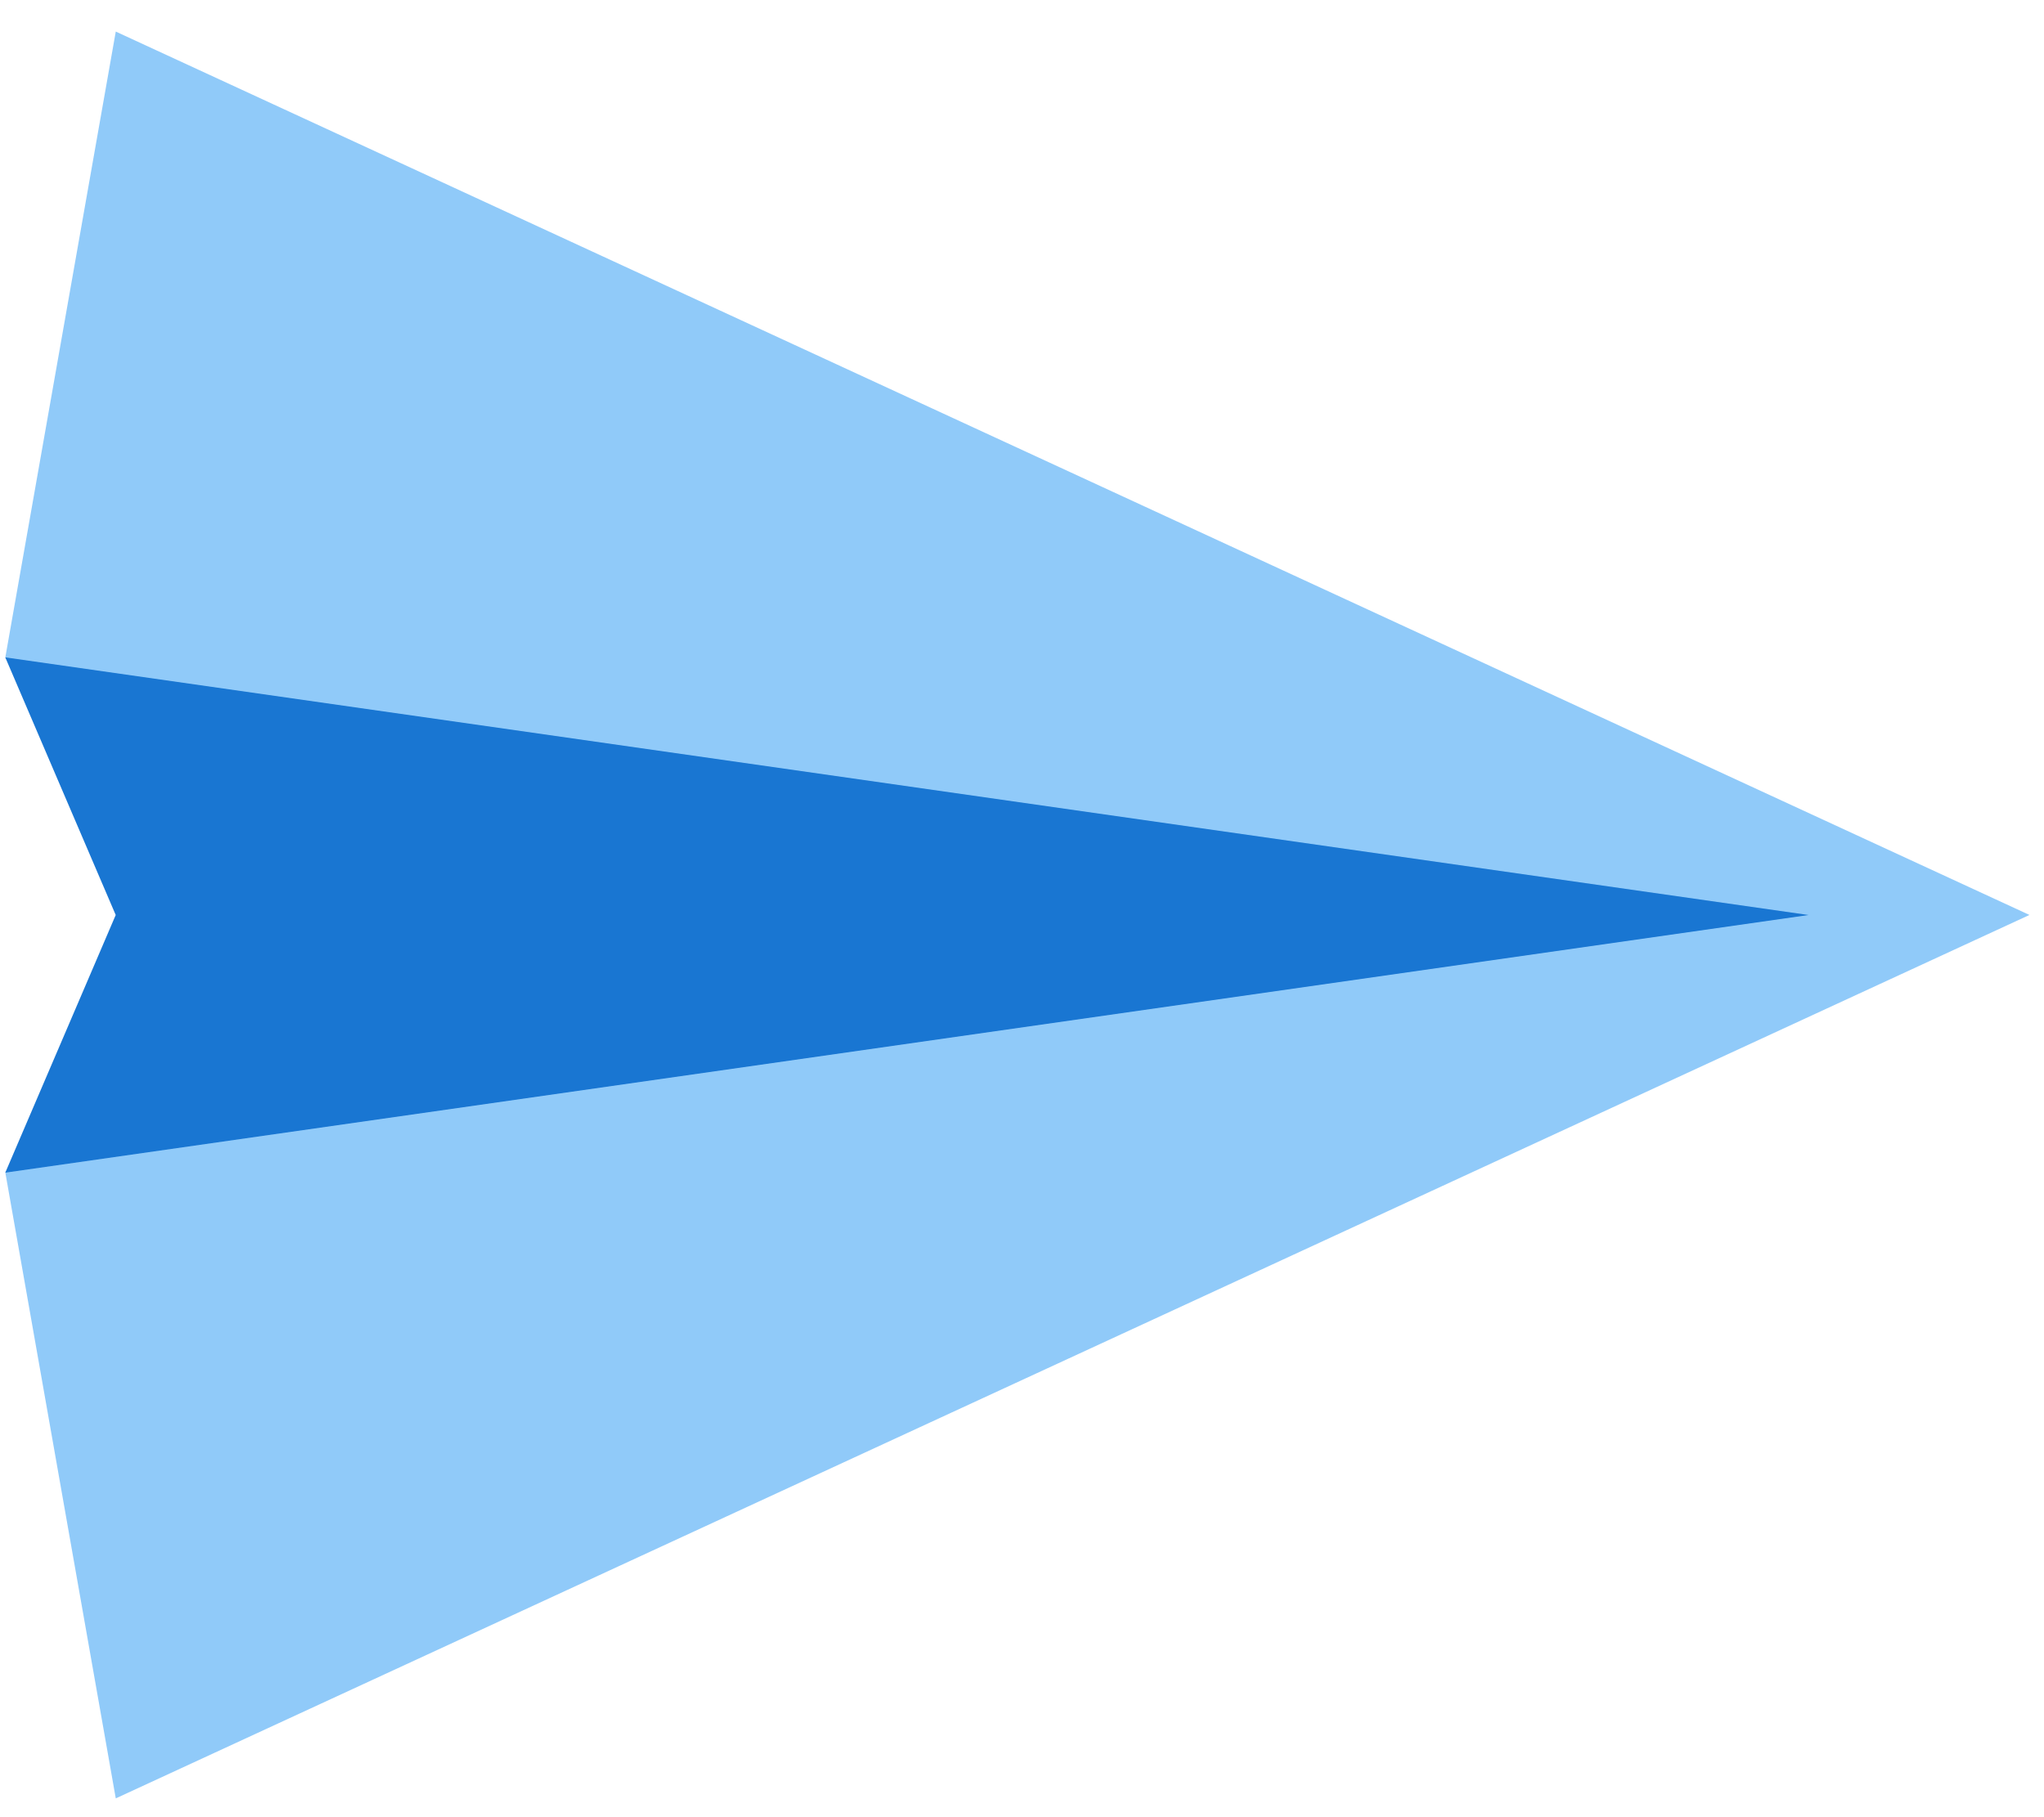
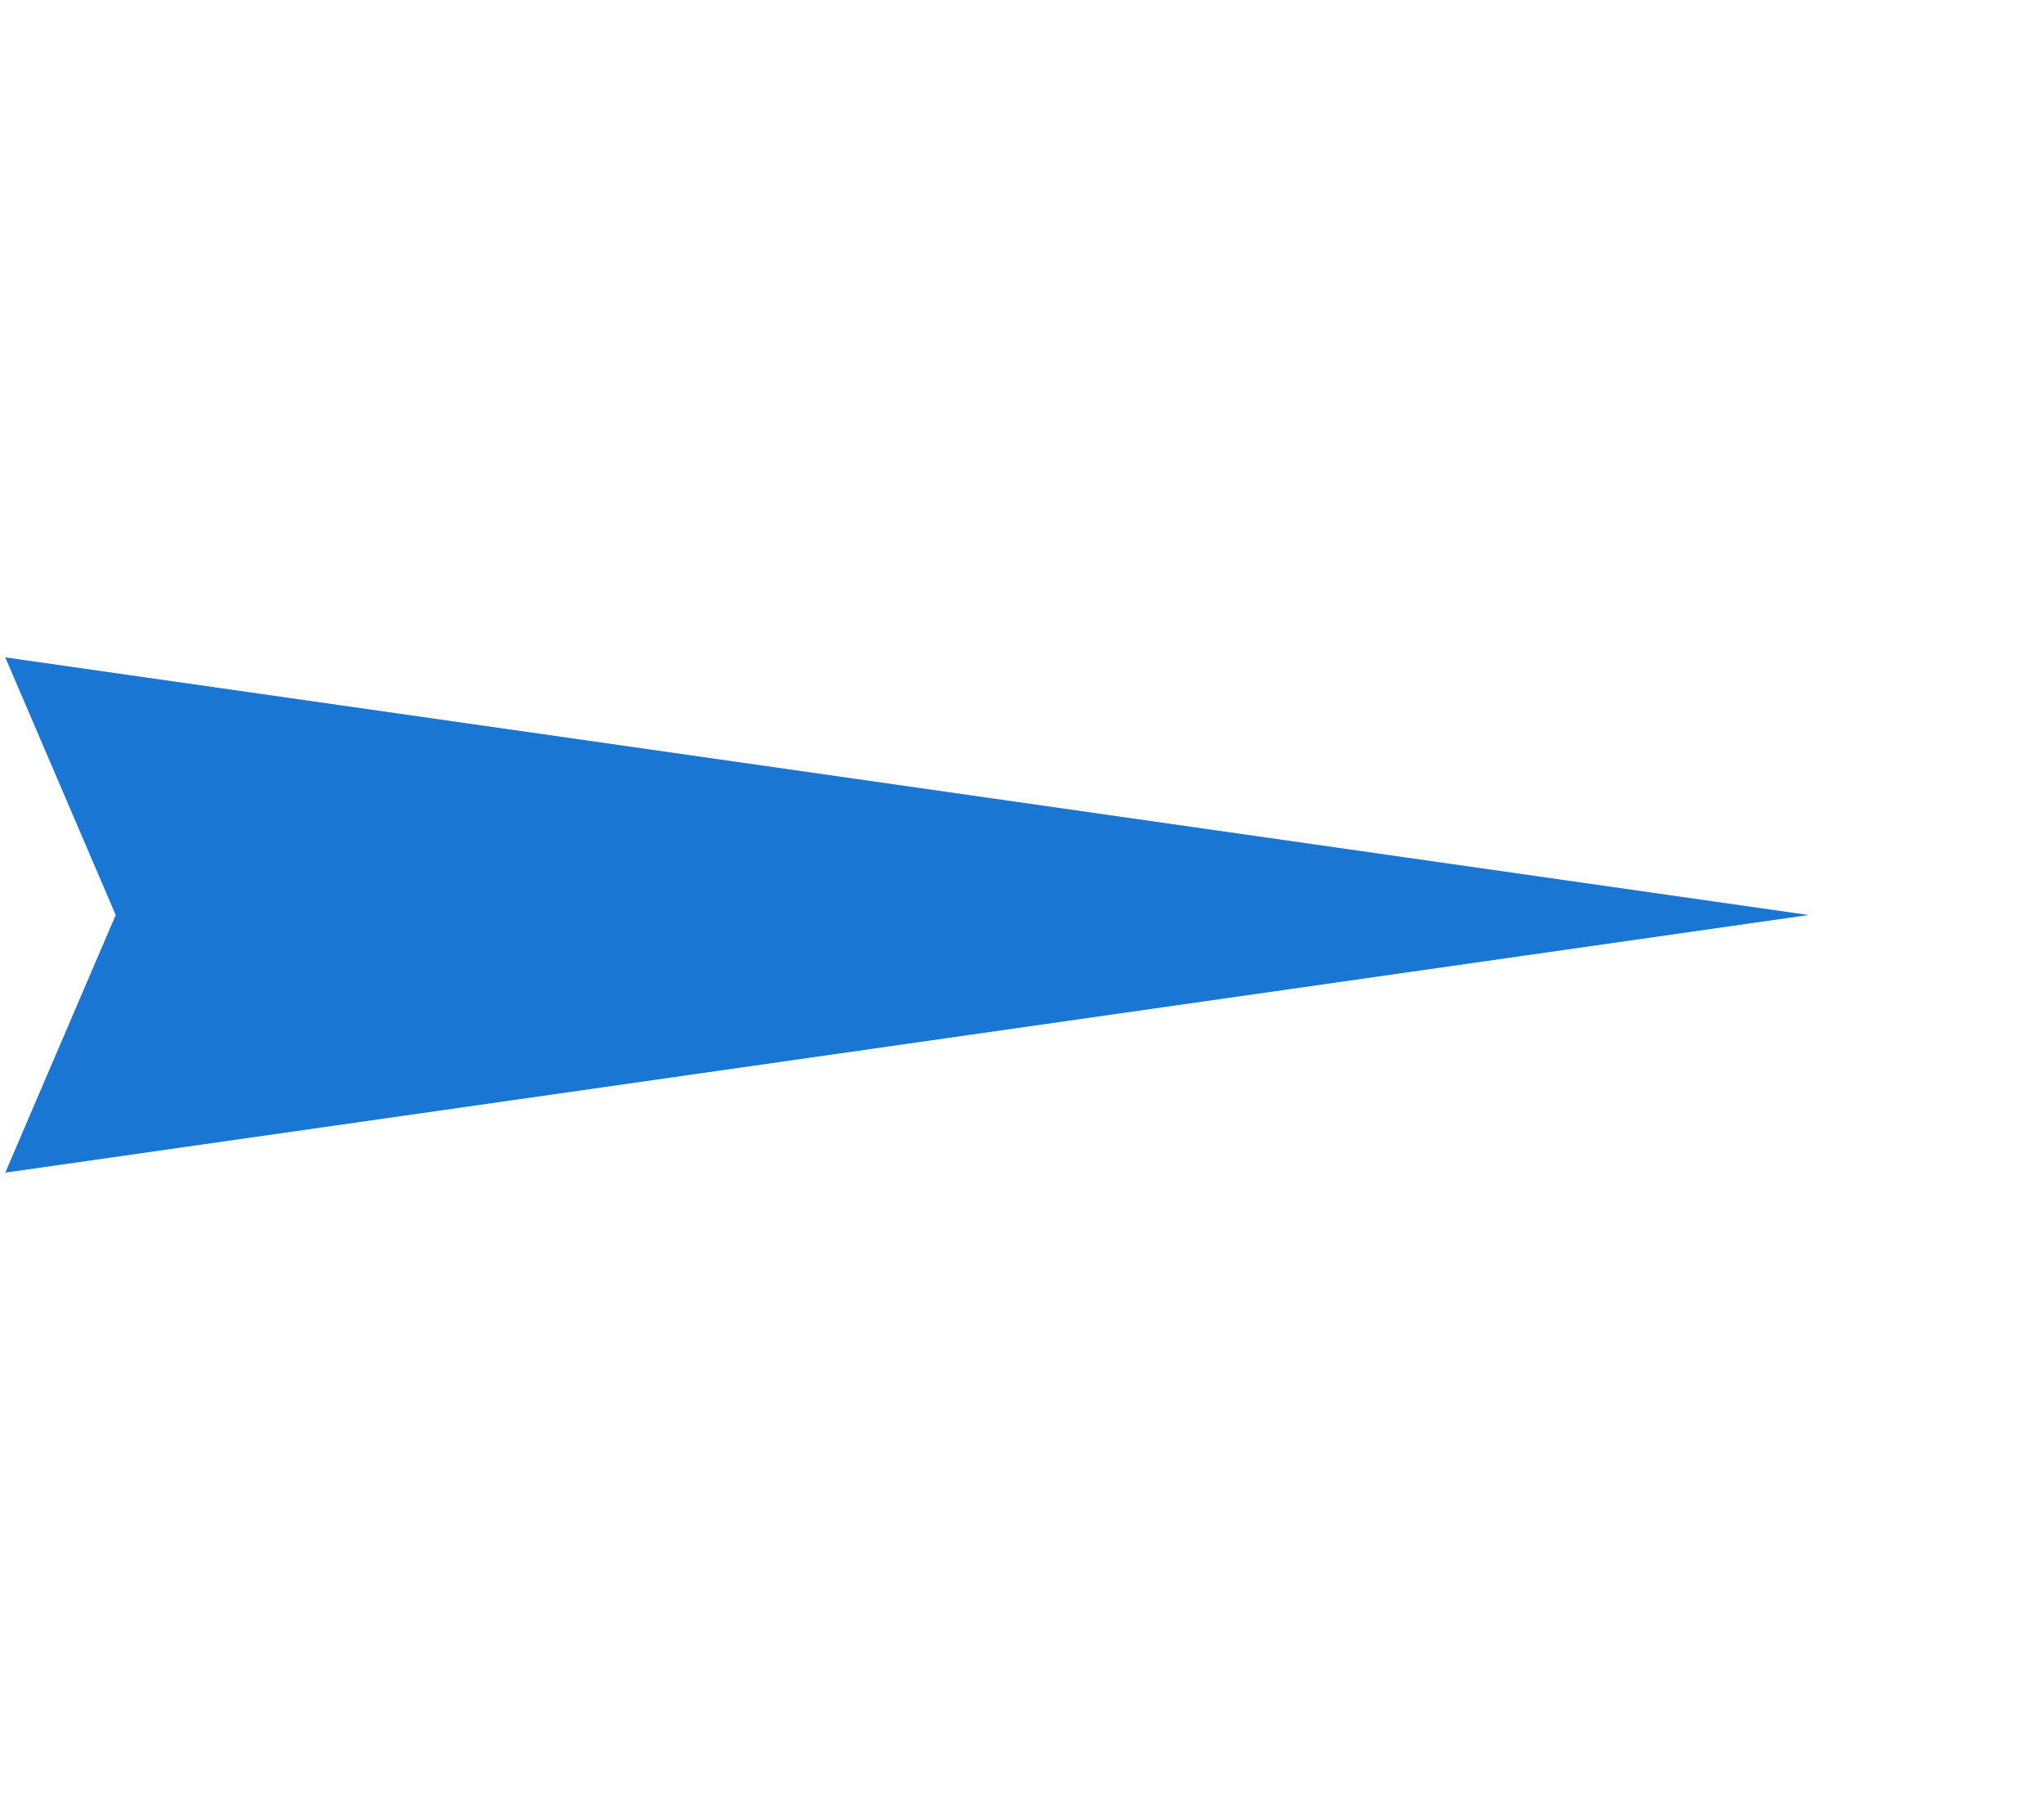
<svg xmlns="http://www.w3.org/2000/svg" width="36" height="32" viewBox="0 0 36 32" fill="none">
-   <path d="M2.039 31.669L0.094 20.65L3.335 16.112L0.094 11.575L2.039 0.556L35.744 16.112L2.039 31.669Z" fill="#90CAF9" />
  <path d="M0.093 20.65L2.038 16.113L0.093 11.576L31.854 16.113L0.093 20.65Z" fill="#1976D2" />
</svg>